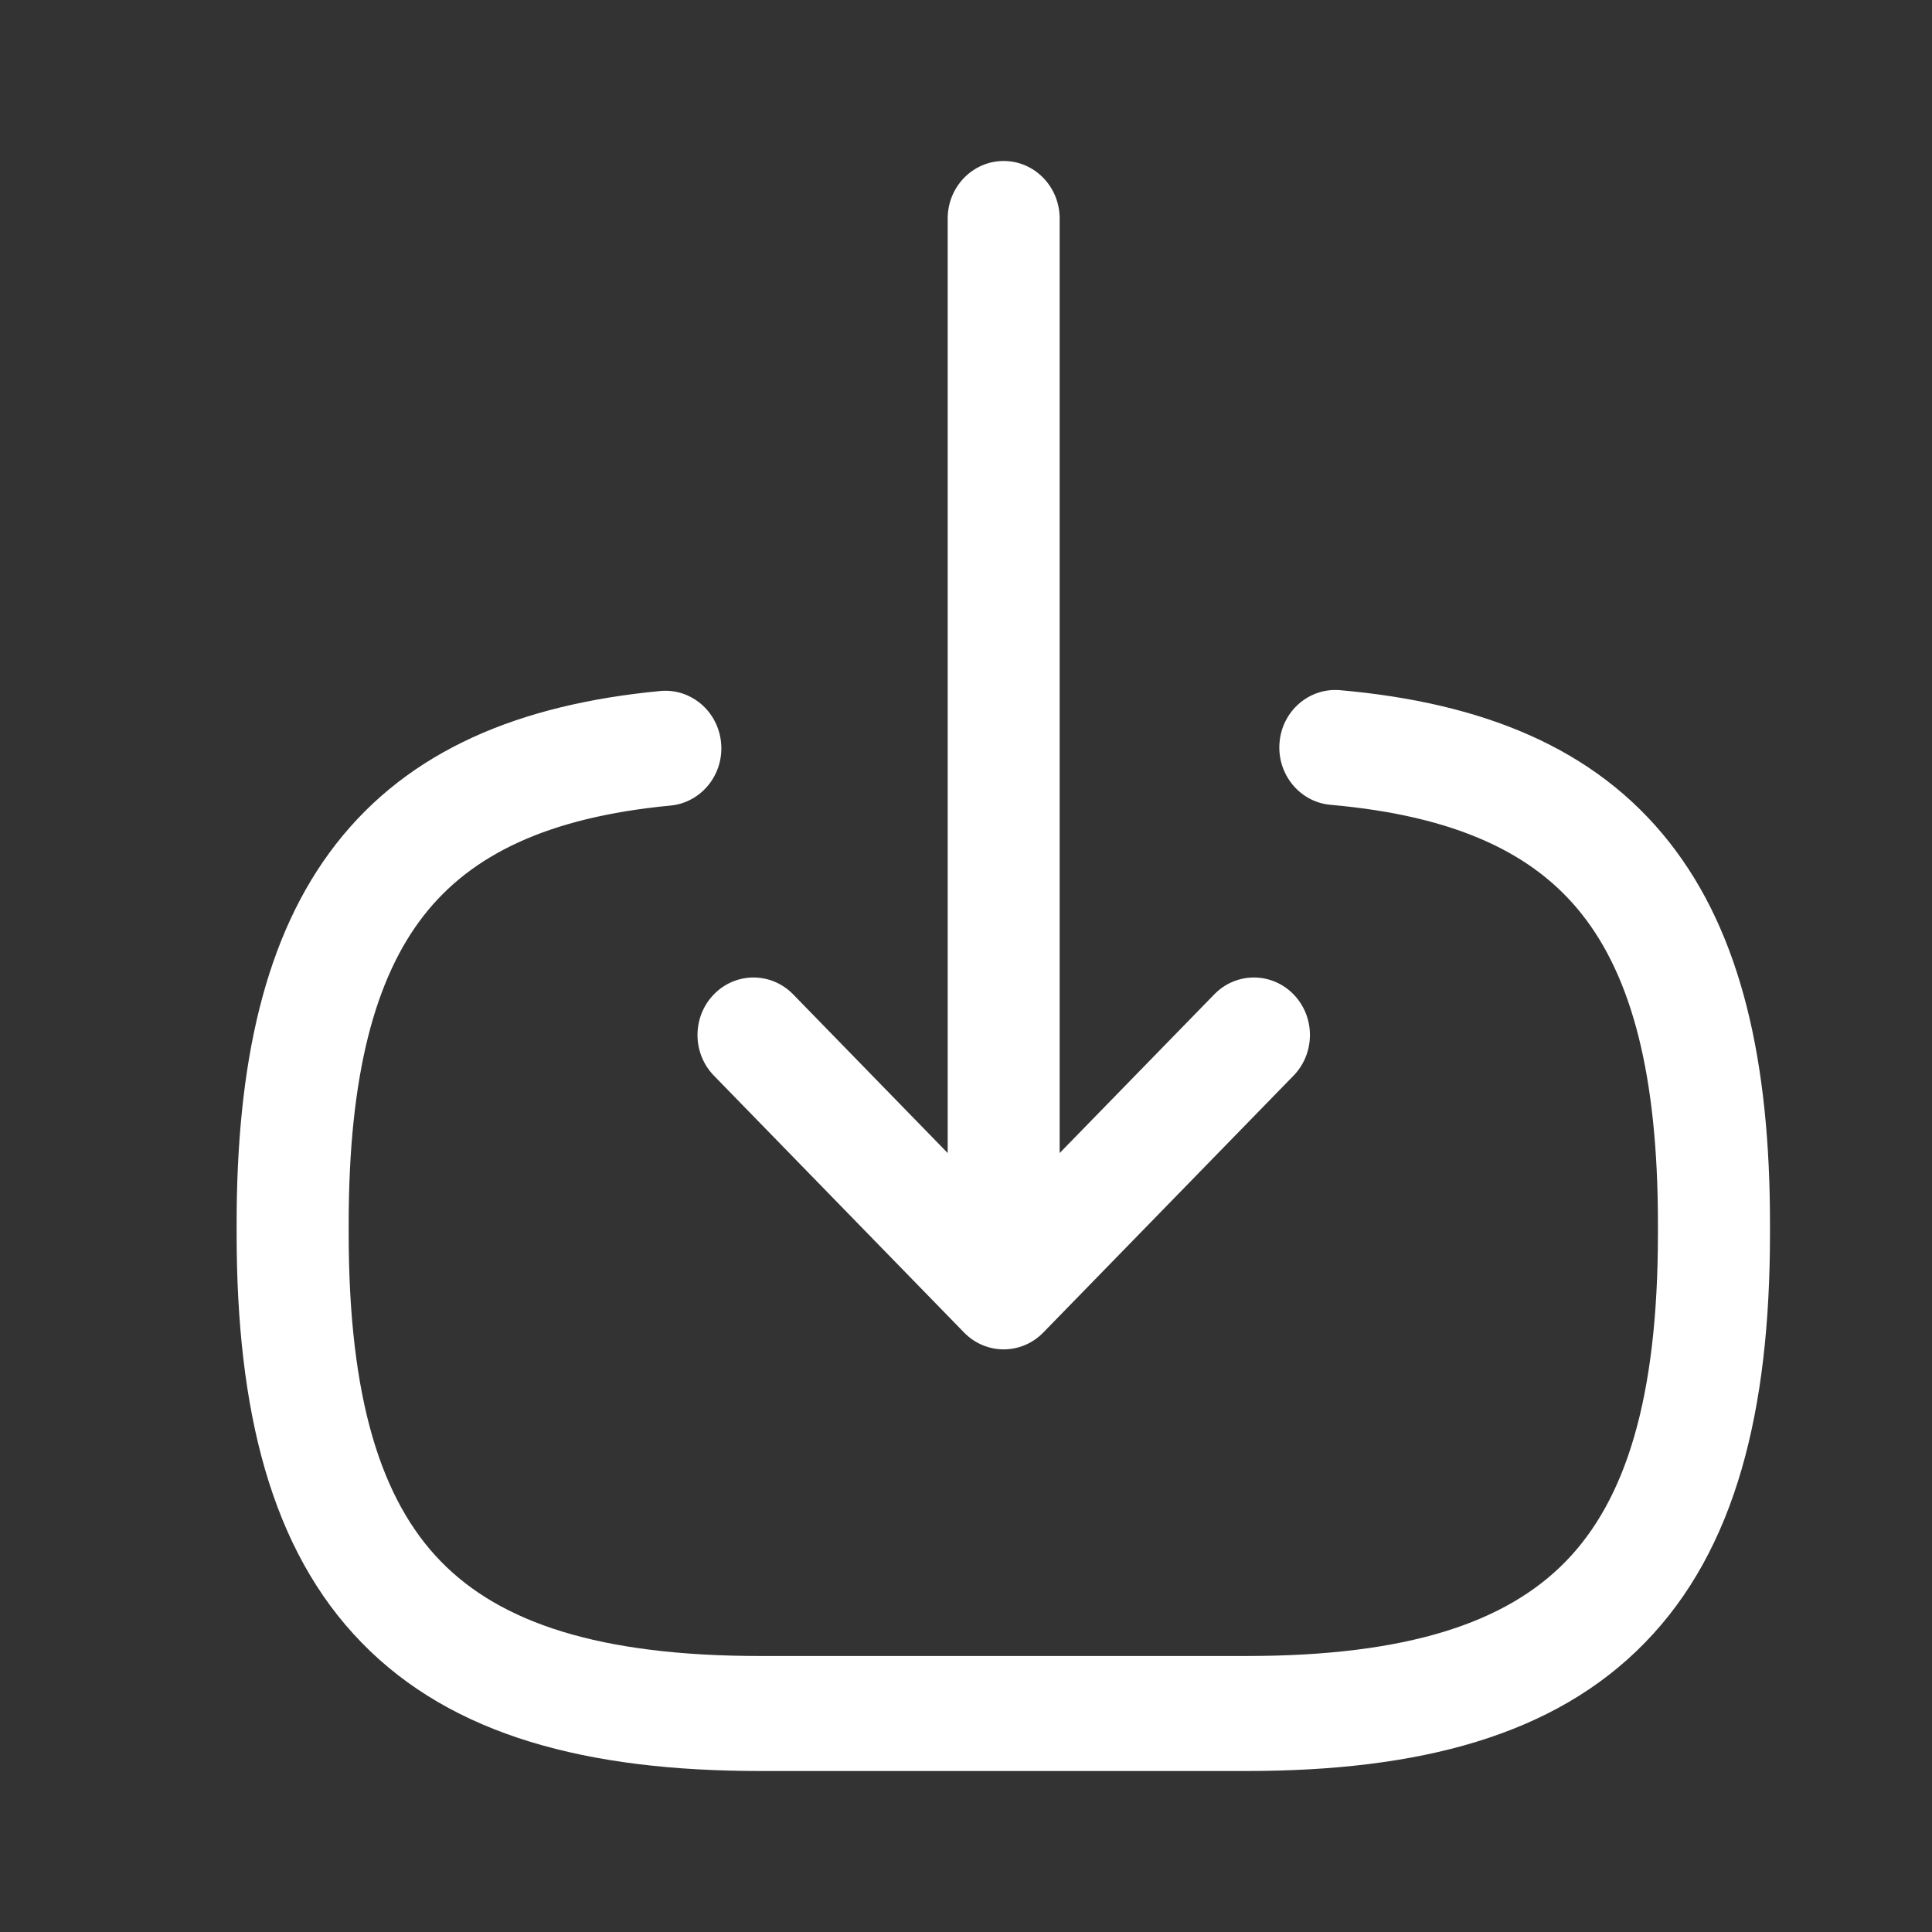
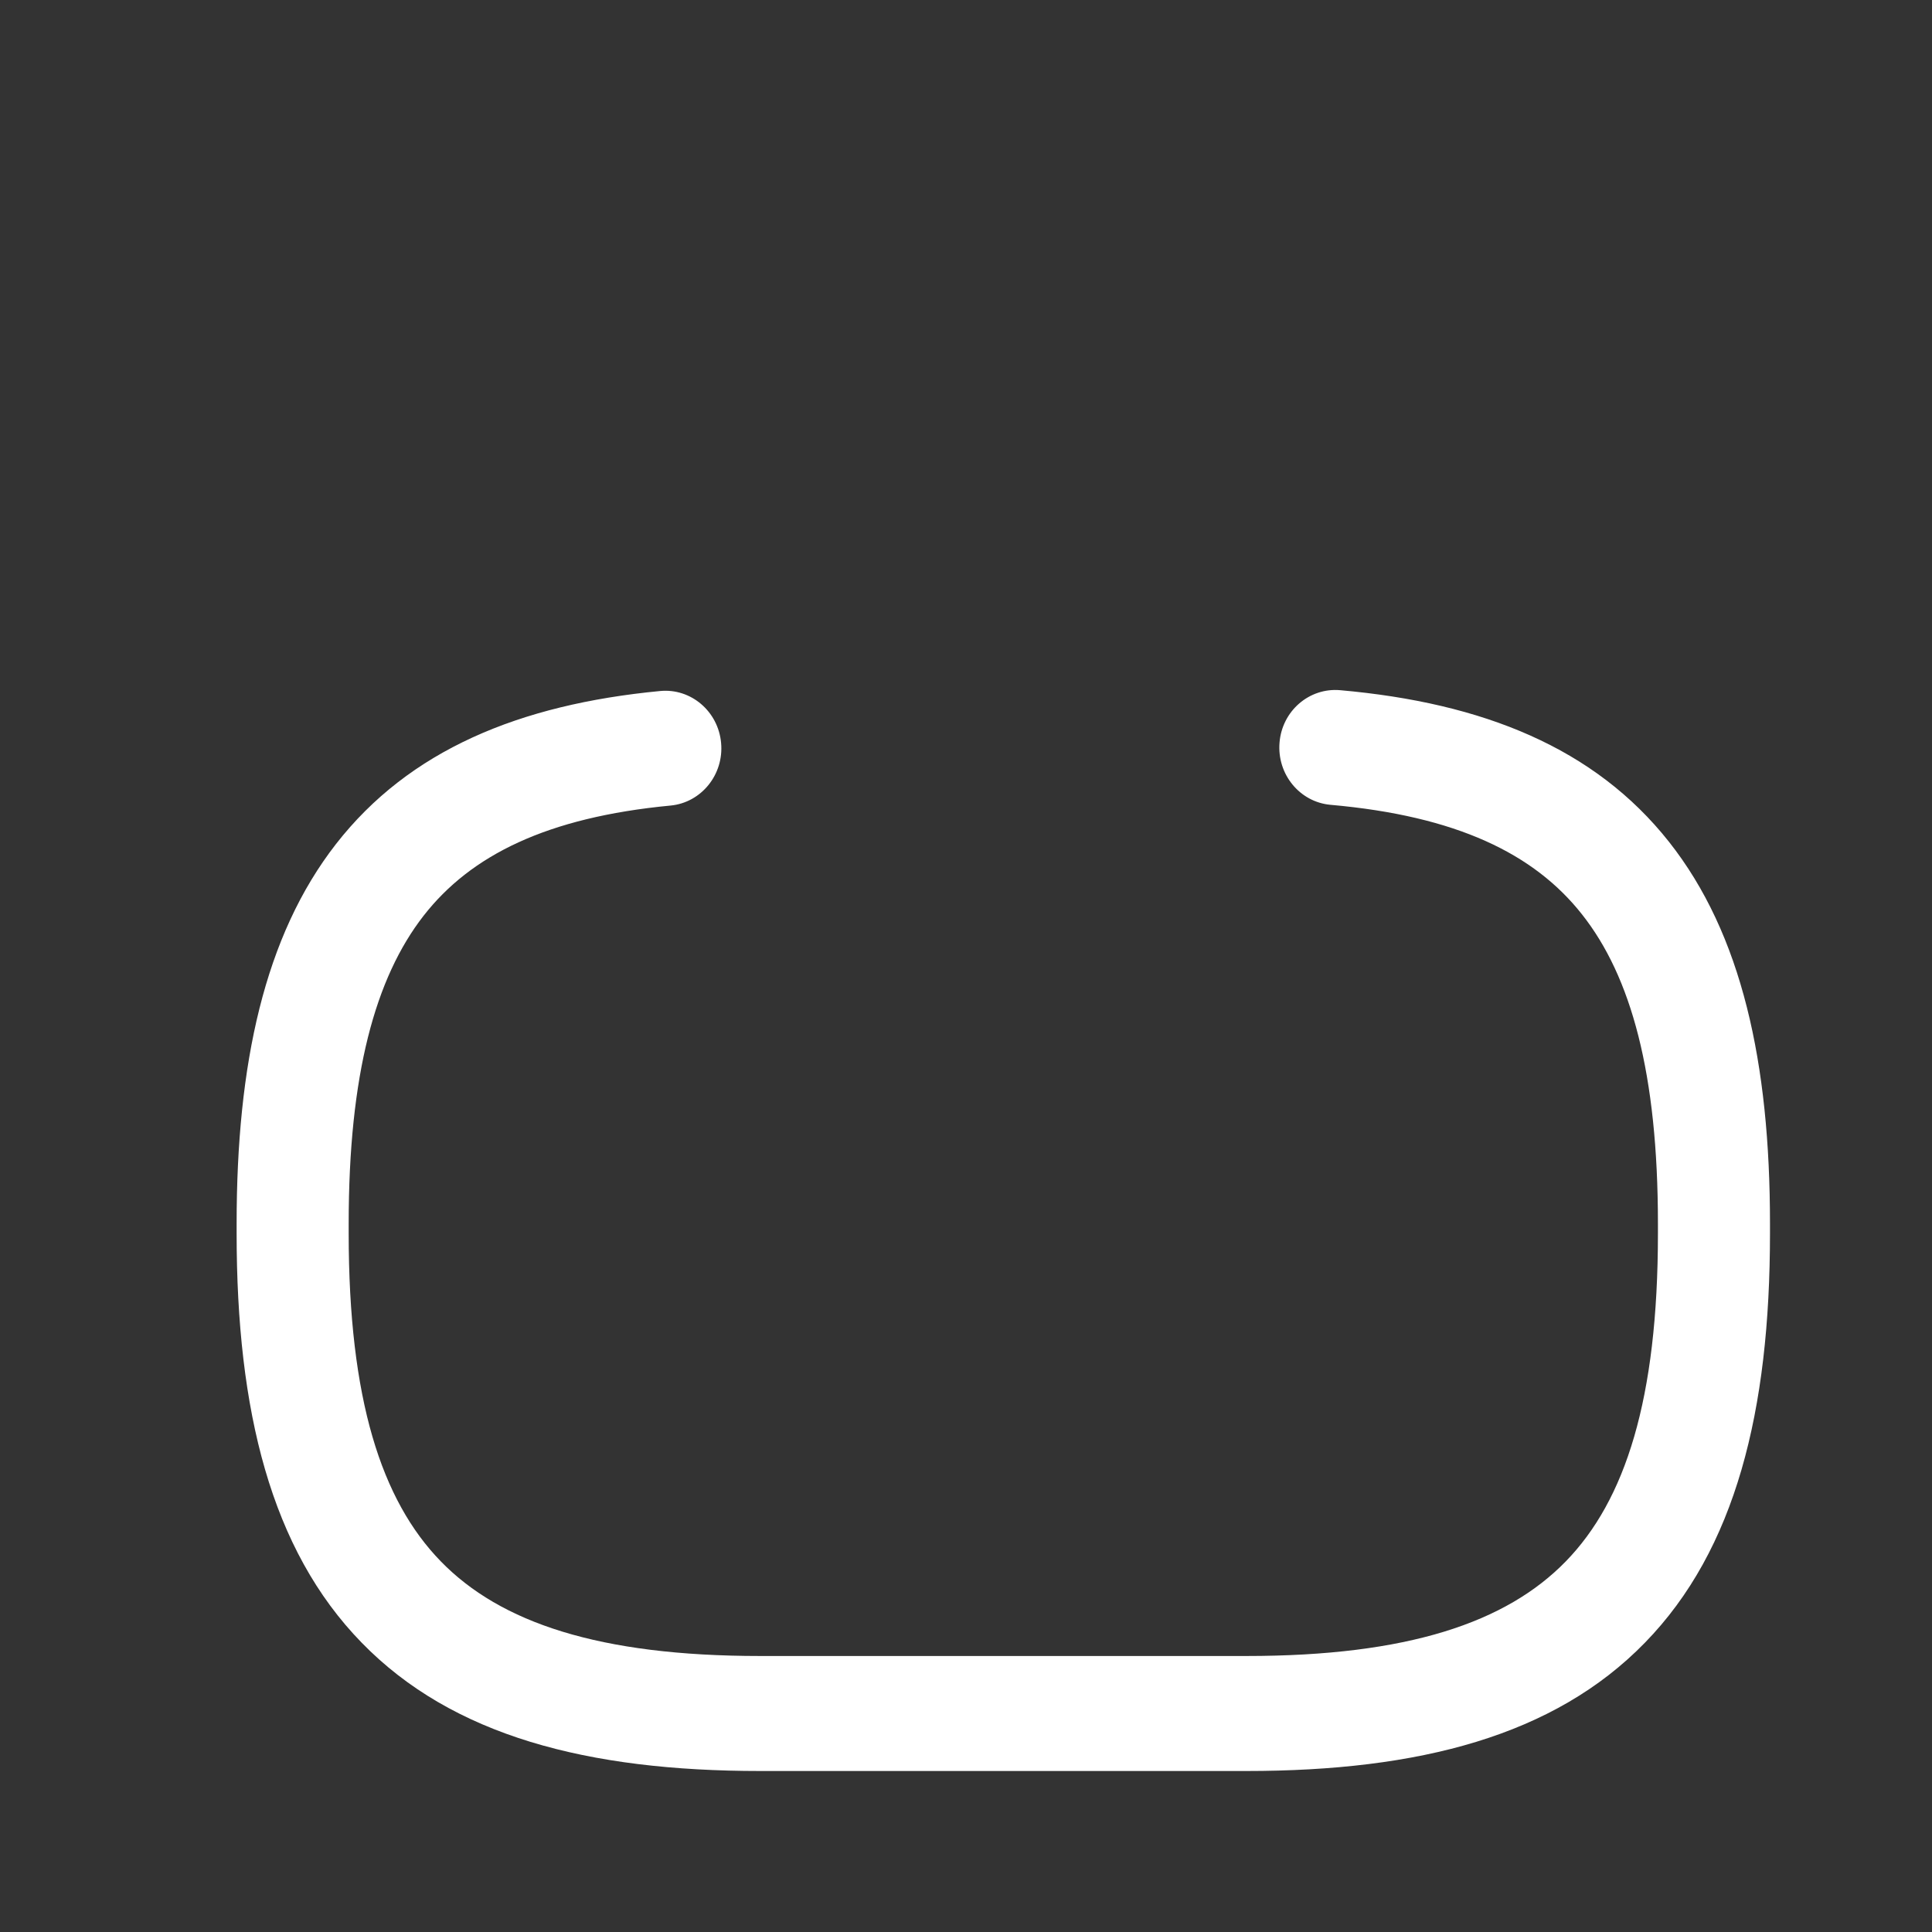
<svg xmlns="http://www.w3.org/2000/svg" width="21" height="21" viewBox="0 0 21 21" fill="none">
  <rect x="0" y="0" width="21" height="21" fill="#333333" stroke="none" />
-   <path d="M10.91 1.75C11.246 1.75 11.518 2.03 11.518 2.375L11.518 12.533L13.199 10.808C13.437 10.564 13.822 10.564 14.06 10.808C14.298 11.052 14.298 11.448 14.06 11.692L11.34 14.484C11.102 14.728 10.717 14.728 10.479 14.484L7.76 11.692C7.522 11.448 7.522 11.052 7.76 10.808C7.997 10.564 8.383 10.564 8.621 10.808L10.301 12.533V2.375C10.301 2.03 10.573 1.75 10.91 1.75Z" fill="white" />
  <path d="M14.566 7.502C14.231 7.473 13.936 7.727 13.908 8.071C13.879 8.415 14.127 8.718 14.462 8.748C15.832 8.869 16.675 9.279 17.195 9.938C17.73 10.614 18.021 11.67 18.021 13.3V13.408C18.021 15.209 17.666 16.308 17.019 16.972C16.372 17.636 15.302 18 13.548 18H8.263C6.509 18 5.439 17.636 4.792 16.972C4.145 16.308 3.79 15.209 3.79 13.408V13.3C3.79 11.682 4.078 10.63 4.604 9.954C5.117 9.296 5.945 8.884 7.289 8.756C7.623 8.724 7.87 8.419 7.838 8.075C7.807 7.732 7.51 7.479 7.176 7.511C5.646 7.657 4.448 8.154 3.653 9.173C2.873 10.174 2.572 11.568 2.572 13.3V13.408C2.572 15.333 2.944 16.843 3.931 17.855C4.918 18.869 6.388 19.25 8.263 19.25H13.548C15.423 19.25 16.893 18.869 17.88 17.855C18.867 16.843 19.239 15.333 19.239 13.408V13.3C19.239 11.555 18.934 10.153 18.141 9.15C17.334 8.129 16.119 7.639 14.566 7.502Z" fill="white" />
</svg>